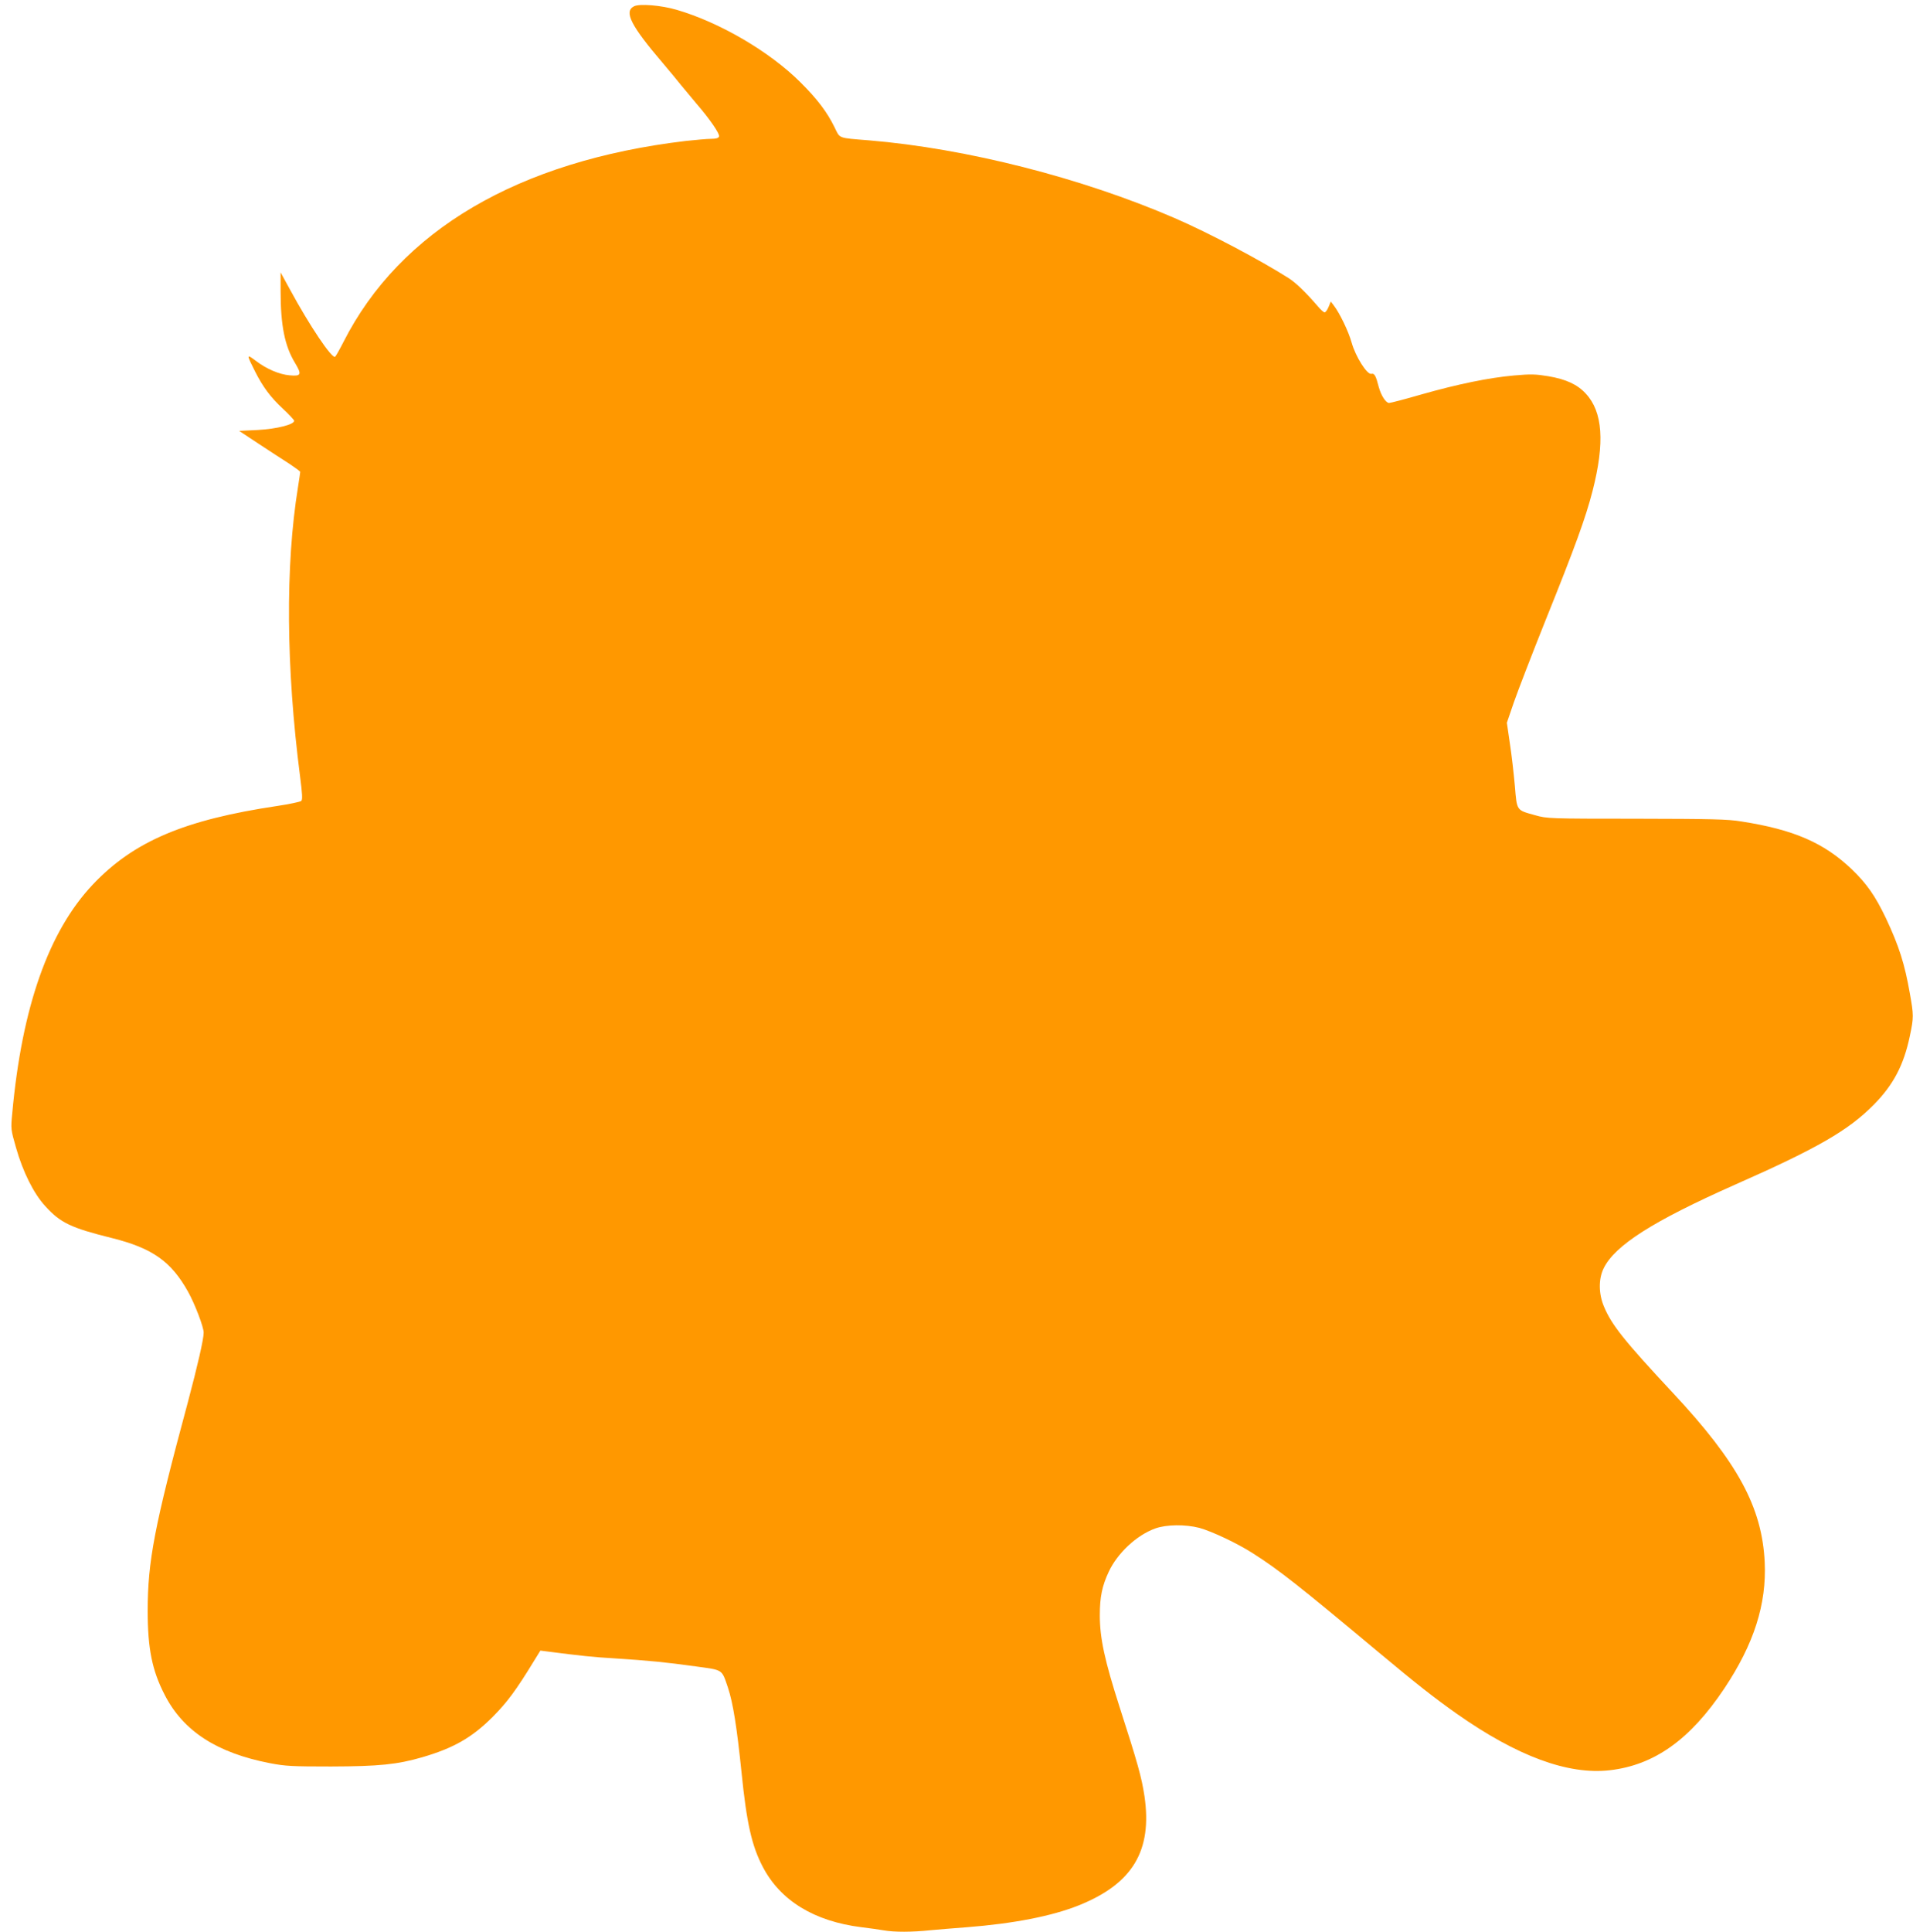
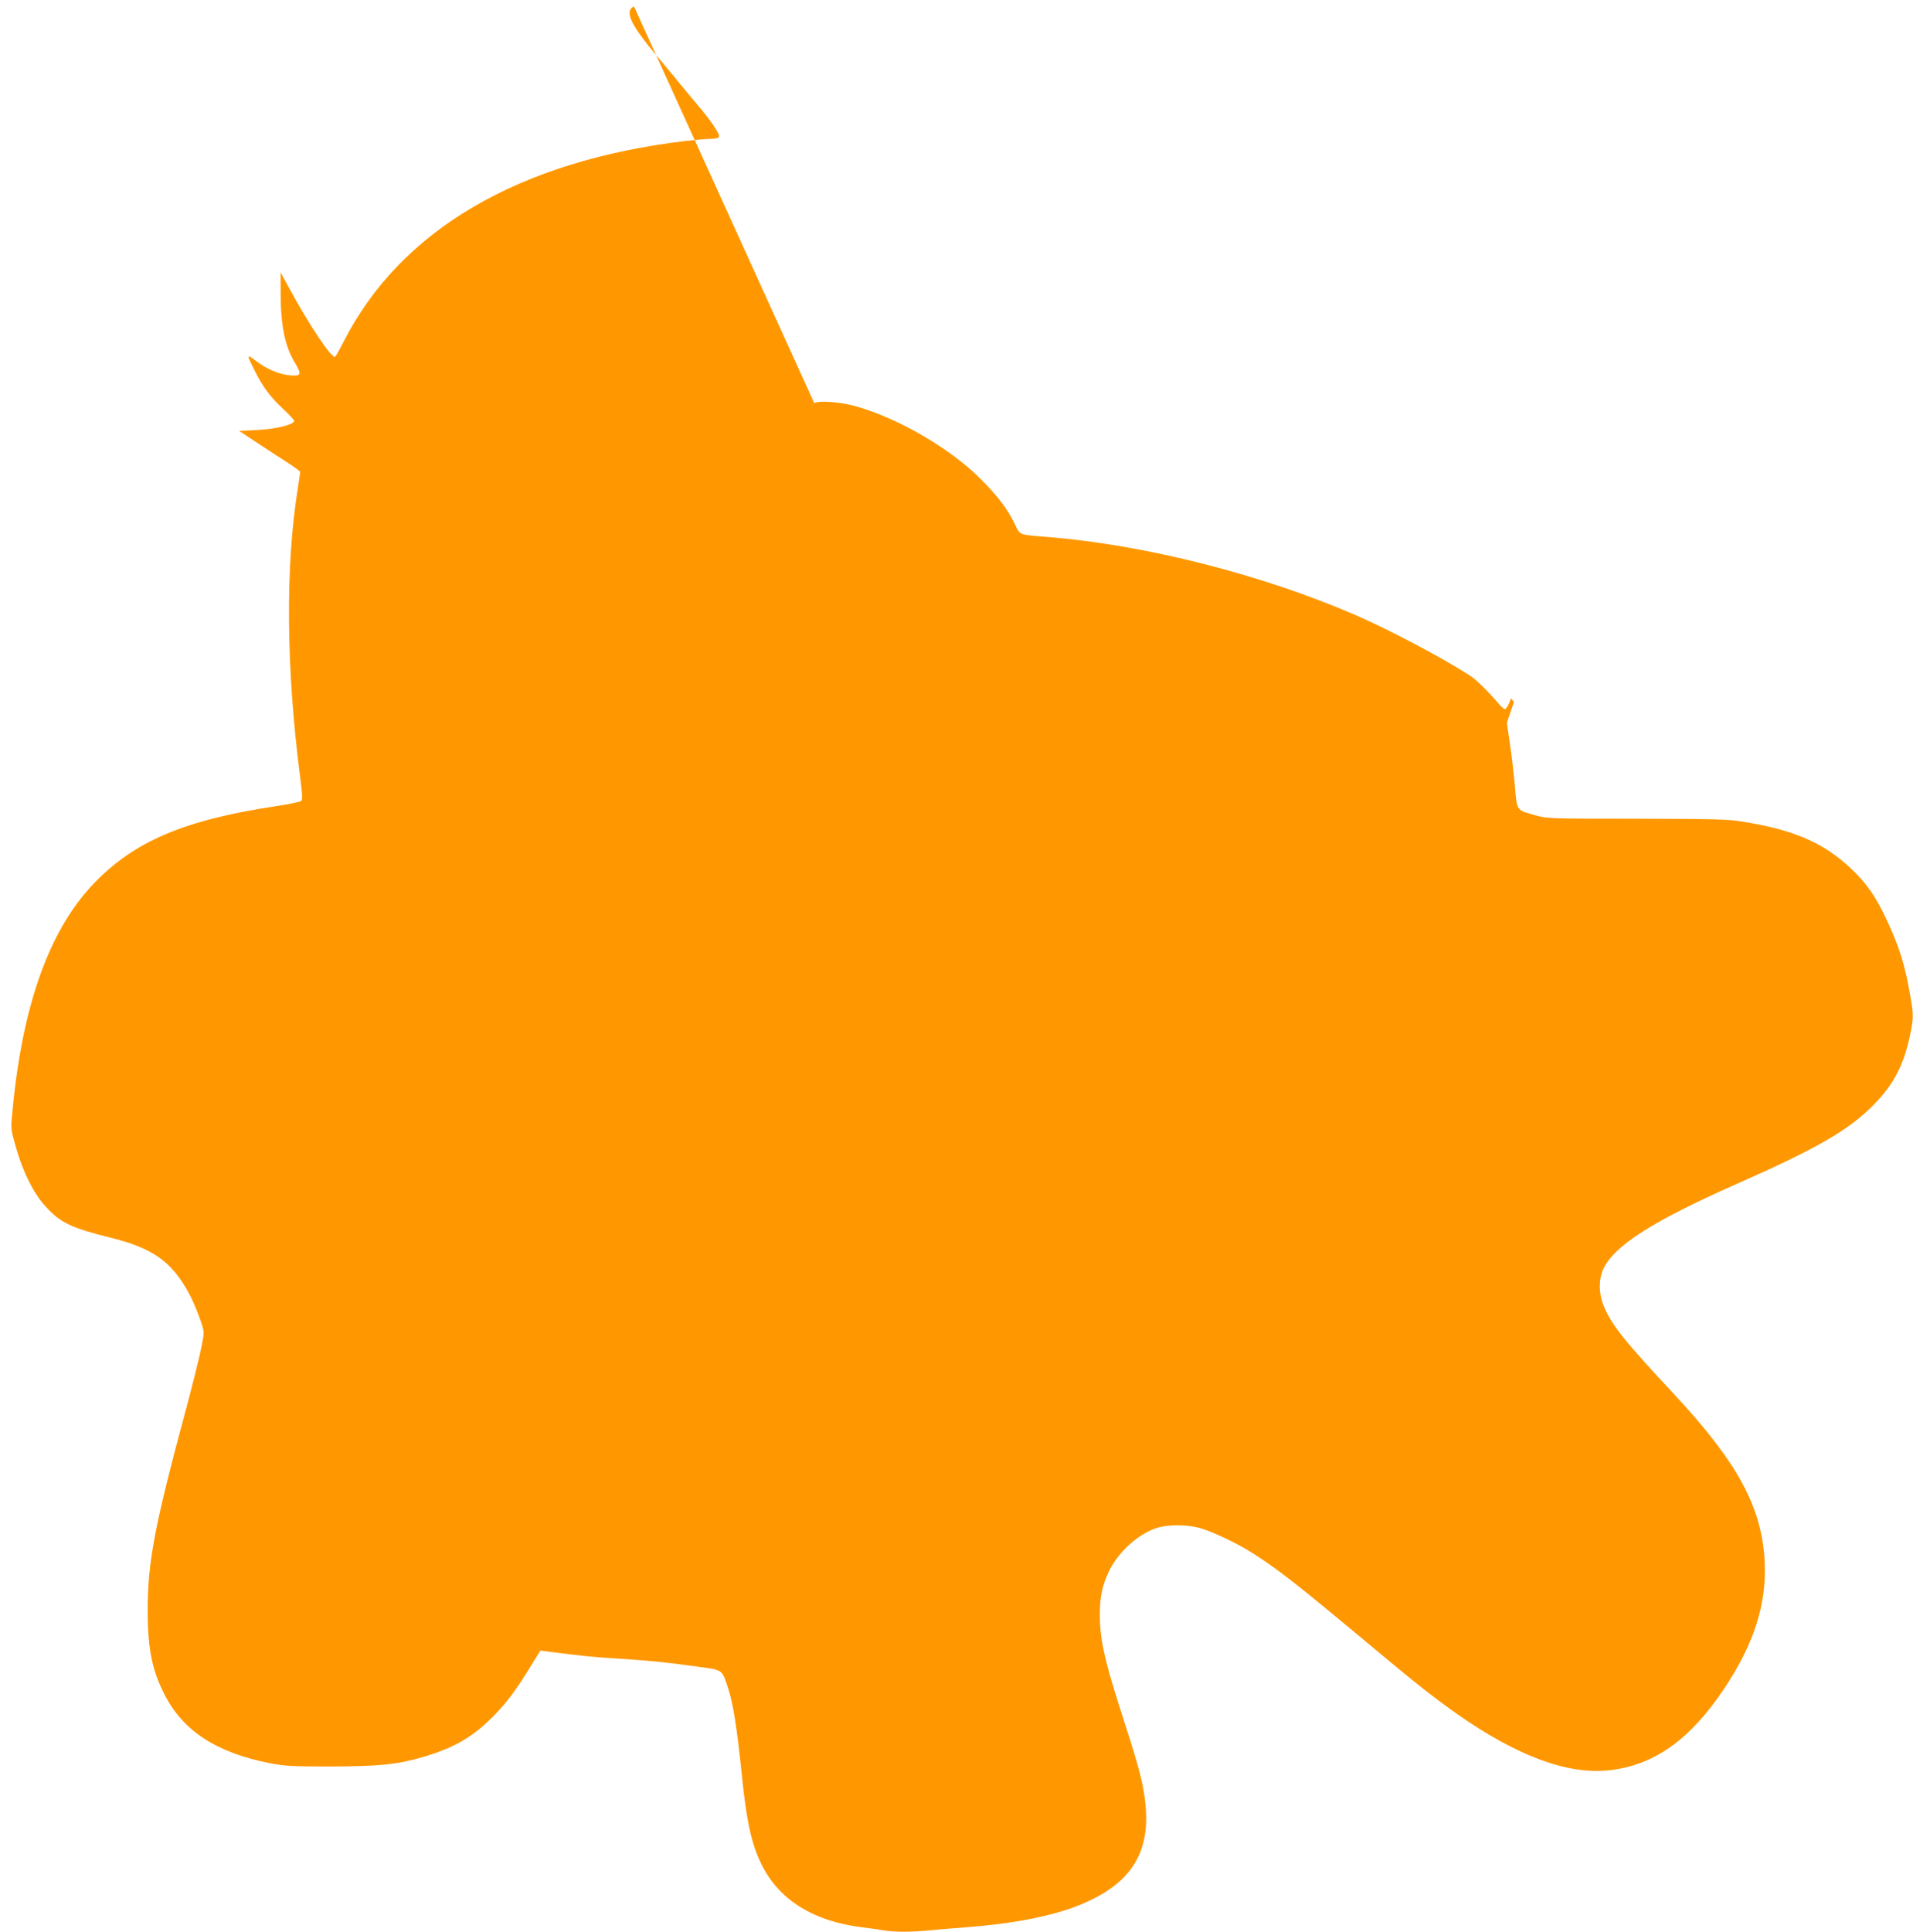
<svg xmlns="http://www.w3.org/2000/svg" version="1.0" width="1268pt" height="1280pt" viewBox="0 0 1268 1280" preserveAspectRatio="xMidYMid meet">
  <g transform="translate(0,1280) scale(0.1,-0.1)" fill="#ff9800" stroke="none">
-     <path d="M4202 12758 c-68 -35 -20 -129 193 -378 44 -52 98 -117 120 -145 22 -27 67 -81 100 -120 90 -104 158 -203 151 -220 -4 -10 -20 -15 -53 -15 -26 0 -102 -7 -168 -14 -1109 -132 -1893 -592 -2269 -1333 -26 -51 -51 -95 -55 -97 -21 -14 -169 206 -298 444 l-63 115 0 -125 c0 -225 27 -362 95 -474 47 -78 42 -90 -35 -83 -69 6 -154 42 -227 98 -60 45 -60 42 -2 -73 51 -101 102 -170 183 -245 42 -39 76 -76 76 -81 0 -25 -115 -54 -240 -61 l-125 -6 130 -86 c72 -47 163 -107 203 -132 39 -26 72 -50 72 -54 0 -5 -7 -50 -15 -102 -84 -519 -79 -1195 14 -1916 15 -116 17 -153 8 -162 -7 -6 -77 -21 -157 -33 -617 -92 -952 -234 -1223 -519 -294 -310 -472 -813 -536 -1520 -10 -102 -9 -106 25 -225 46 -162 118 -306 195 -389 100 -110 169 -143 443 -211 267 -67 391 -155 503 -356 45 -81 103 -233 103 -270 0 -44 -40 -217 -105 -462 -221 -819 -266 -1052 -266 -1382 0 -249 29 -395 113 -557 123 -240 346 -384 697 -452 104 -20 147 -22 406 -22 317 1 437 13 603 61 209 61 330 130 468 268 95 96 154 174 277 376 l39 63 46 -6 c226 -29 299 -37 452 -46 218 -14 332 -25 533 -53 182 -25 170 -17 212 -140 34 -103 59 -260 90 -561 34 -338 68 -488 141 -627 117 -224 341 -361 654 -400 52 -6 119 -16 149 -21 70 -12 185 -12 308 1 54 5 163 14 243 20 307 24 561 73 741 145 356 143 488 361 435 723 -19 126 -45 219 -165 591 -99 309 -131 456 -131 608 0 121 15 194 59 288 58 124 185 243 308 287 74 27 201 28 293 4 83 -23 251 -102 354 -168 170 -108 307 -216 836 -658 250 -209 372 -304 515 -405 403 -283 738 -406 1014 -375 297 34 534 203 761 543 196 294 280 558 267 836 -18 365 -178 660 -609 1122 -323 346 -406 450 -457 573 -35 84 -36 181 -2 251 74 153 328 314 871 555 550 243 752 360 921 531 129 131 198 262 238 454 26 123 26 138 0 283 -34 194 -71 312 -159 499 -71 148 -126 227 -227 324 -184 175 -384 262 -731 316 -91 15 -194 17 -697 18 -579 0 -591 1 -669 23 -126 35 -121 27 -135 194 -7 78 -21 205 -33 281 l-20 138 47 137 c26 75 121 321 211 546 194 482 264 674 310 853 82 320 68 524 -45 645 -55 60 -130 95 -248 115 -84 14 -116 15 -228 5 -166 -15 -368 -56 -615 -126 -107 -31 -203 -56 -213 -56 -21 0 -53 50 -68 105 -19 75 -29 93 -49 88 -28 -8 -105 114 -131 207 -20 73 -80 197 -119 247 l-19 25 -15 -36 c-8 -20 -20 -36 -26 -36 -6 0 -25 17 -43 38 -80 93 -146 157 -194 188 -188 120 -529 300 -757 399 -618 267 -1379 461 -2026 515 -210 17 -191 10 -229 88 -50 101 -114 186 -226 297 -202 202 -535 397 -820 480 -102 30 -247 42 -283 23z" />
+     <path d="M4202 12758 c-68 -35 -20 -129 193 -378 44 -52 98 -117 120 -145 22 -27 67 -81 100 -120 90 -104 158 -203 151 -220 -4 -10 -20 -15 -53 -15 -26 0 -102 -7 -168 -14 -1109 -132 -1893 -592 -2269 -1333 -26 -51 -51 -95 -55 -97 -21 -14 -169 206 -298 444 l-63 115 0 -125 c0 -225 27 -362 95 -474 47 -78 42 -90 -35 -83 -69 6 -154 42 -227 98 -60 45 -60 42 -2 -73 51 -101 102 -170 183 -245 42 -39 76 -76 76 -81 0 -25 -115 -54 -240 -61 l-125 -6 130 -86 c72 -47 163 -107 203 -132 39 -26 72 -50 72 -54 0 -5 -7 -50 -15 -102 -84 -519 -79 -1195 14 -1916 15 -116 17 -153 8 -162 -7 -6 -77 -21 -157 -33 -617 -92 -952 -234 -1223 -519 -294 -310 -472 -813 -536 -1520 -10 -102 -9 -106 25 -225 46 -162 118 -306 195 -389 100 -110 169 -143 443 -211 267 -67 391 -155 503 -356 45 -81 103 -233 103 -270 0 -44 -40 -217 -105 -462 -221 -819 -266 -1052 -266 -1382 0 -249 29 -395 113 -557 123 -240 346 -384 697 -452 104 -20 147 -22 406 -22 317 1 437 13 603 61 209 61 330 130 468 268 95 96 154 174 277 376 l39 63 46 -6 c226 -29 299 -37 452 -46 218 -14 332 -25 533 -53 182 -25 170 -17 212 -140 34 -103 59 -260 90 -561 34 -338 68 -488 141 -627 117 -224 341 -361 654 -400 52 -6 119 -16 149 -21 70 -12 185 -12 308 1 54 5 163 14 243 20 307 24 561 73 741 145 356 143 488 361 435 723 -19 126 -45 219 -165 591 -99 309 -131 456 -131 608 0 121 15 194 59 288 58 124 185 243 308 287 74 27 201 28 293 4 83 -23 251 -102 354 -168 170 -108 307 -216 836 -658 250 -209 372 -304 515 -405 403 -283 738 -406 1014 -375 297 34 534 203 761 543 196 294 280 558 267 836 -18 365 -178 660 -609 1122 -323 346 -406 450 -457 573 -35 84 -36 181 -2 251 74 153 328 314 871 555 550 243 752 360 921 531 129 131 198 262 238 454 26 123 26 138 0 283 -34 194 -71 312 -159 499 -71 148 -126 227 -227 324 -184 175 -384 262 -731 316 -91 15 -194 17 -697 18 -579 0 -591 1 -669 23 -126 35 -121 27 -135 194 -7 78 -21 205 -33 281 l-20 138 47 137 l-19 25 -15 -36 c-8 -20 -20 -36 -26 -36 -6 0 -25 17 -43 38 -80 93 -146 157 -194 188 -188 120 -529 300 -757 399 -618 267 -1379 461 -2026 515 -210 17 -191 10 -229 88 -50 101 -114 186 -226 297 -202 202 -535 397 -820 480 -102 30 -247 42 -283 23z" />
  </g>
</svg>